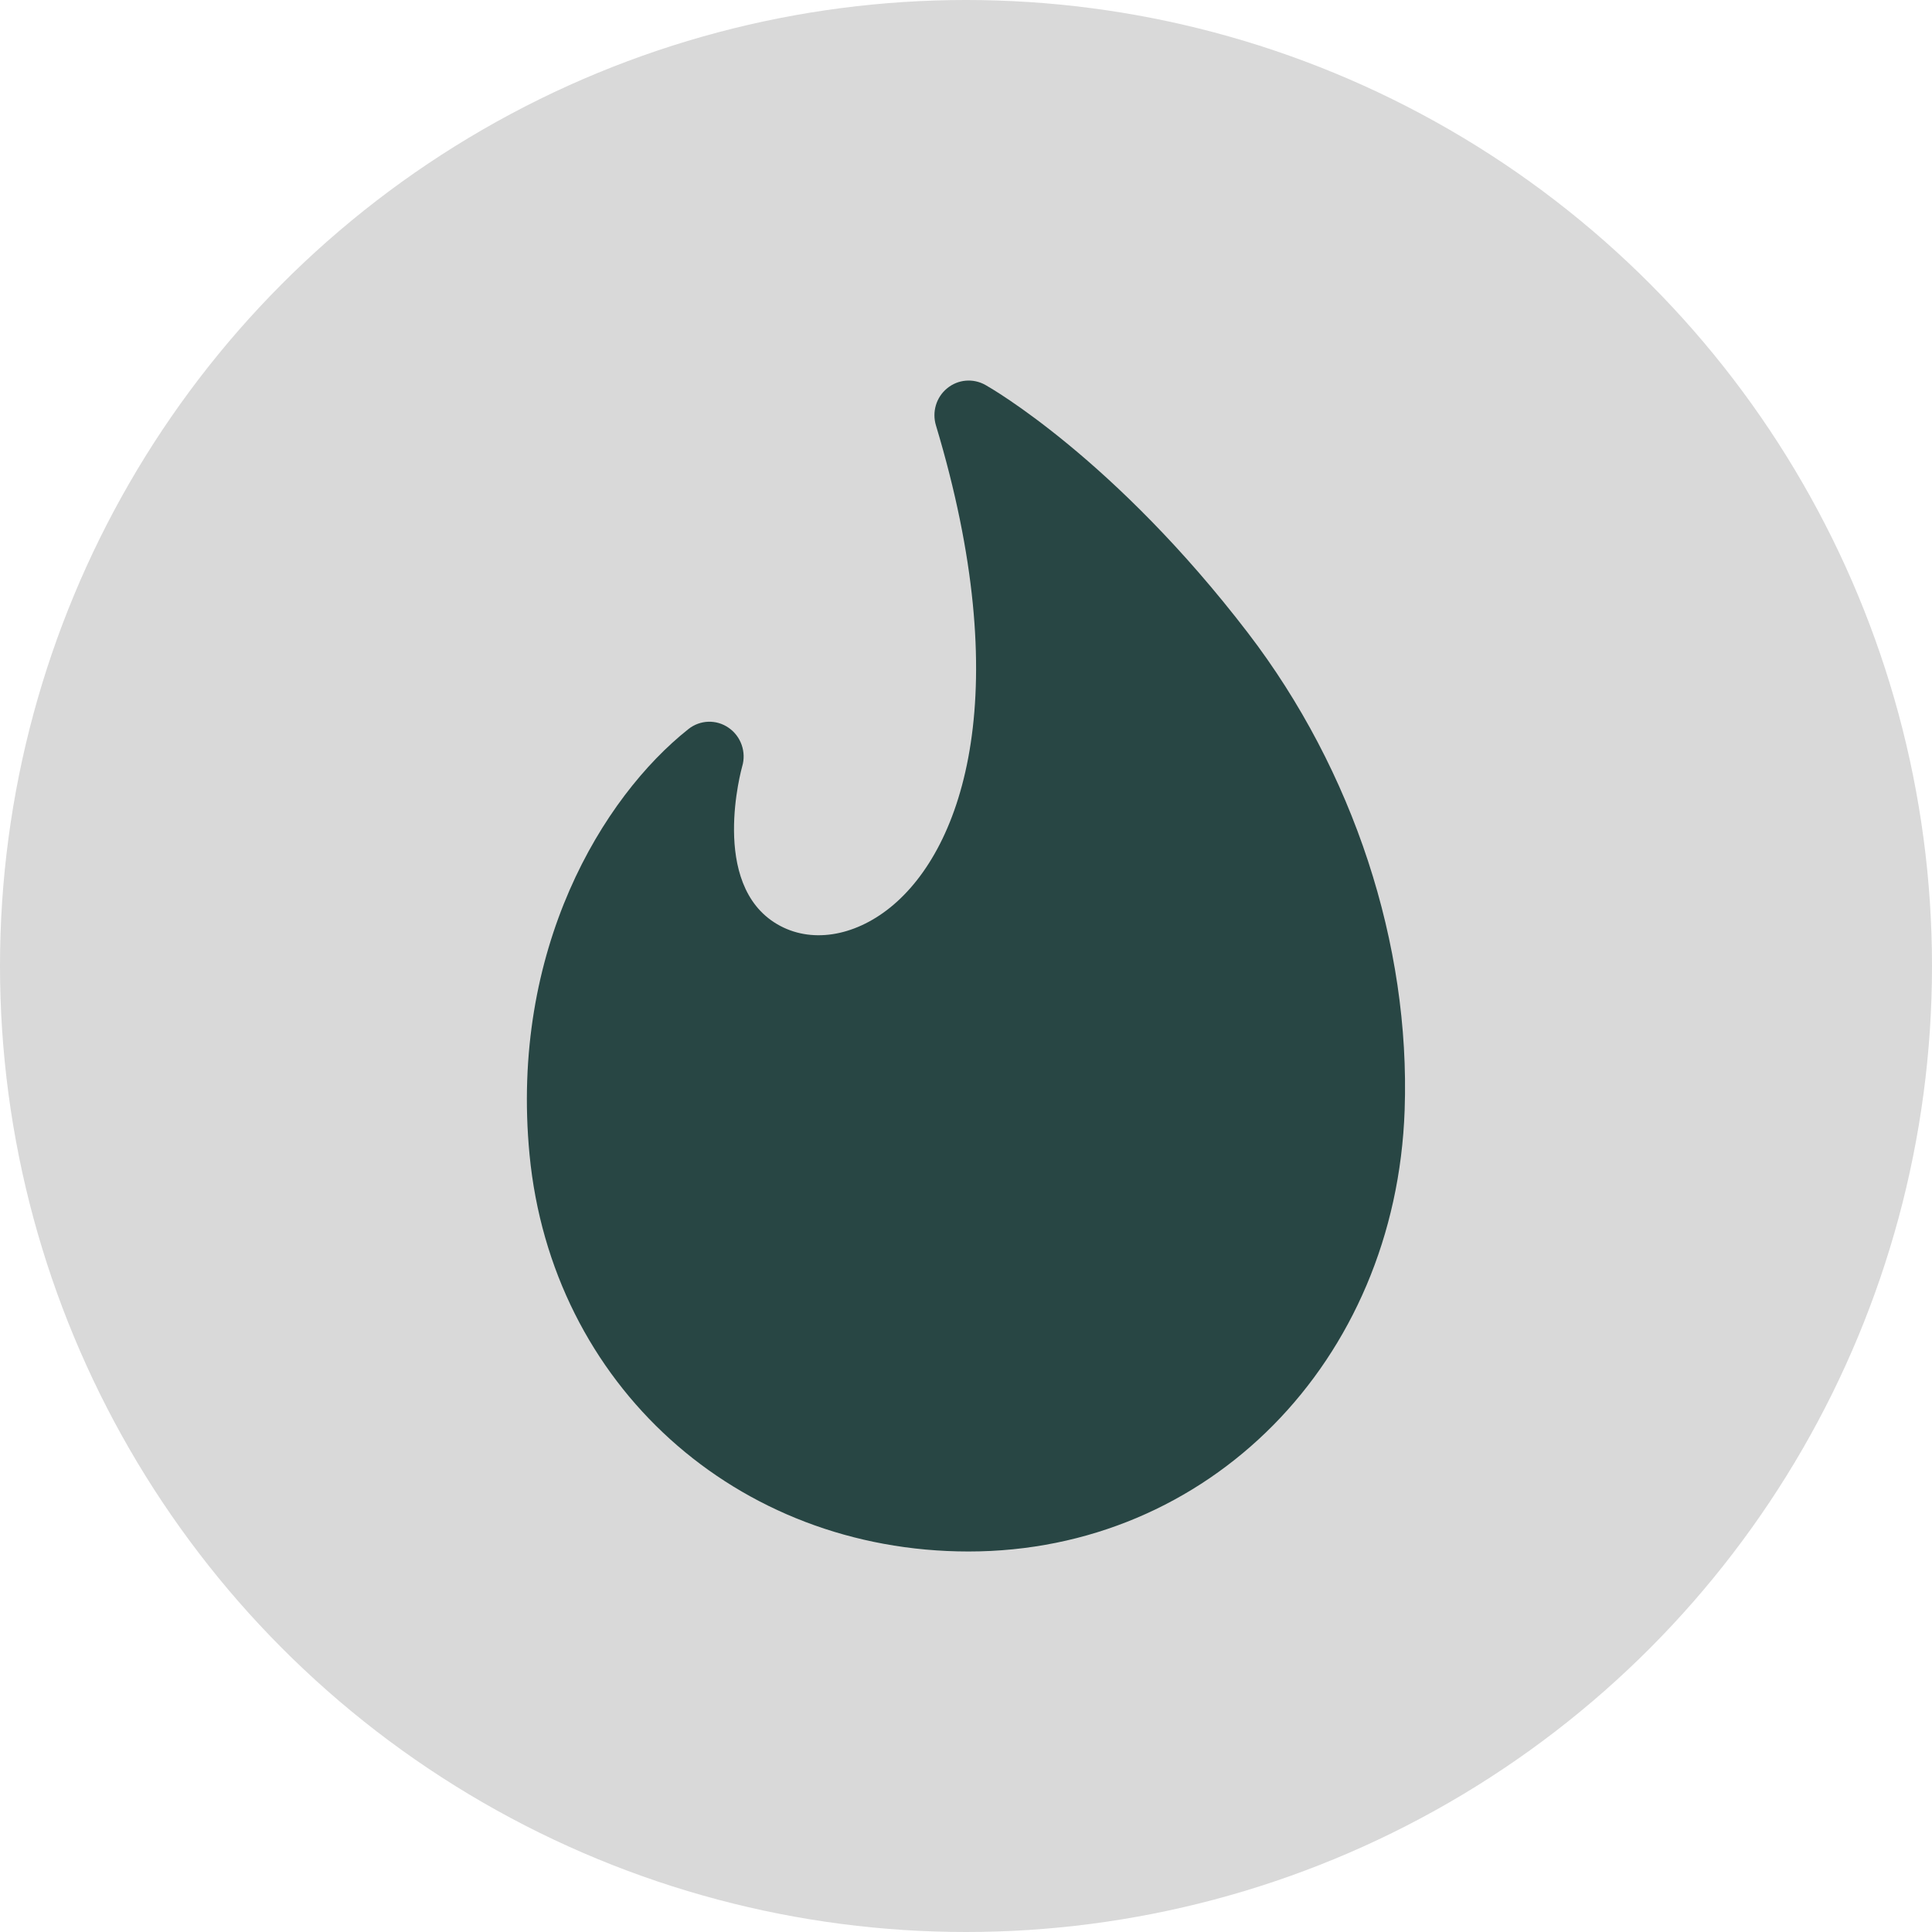
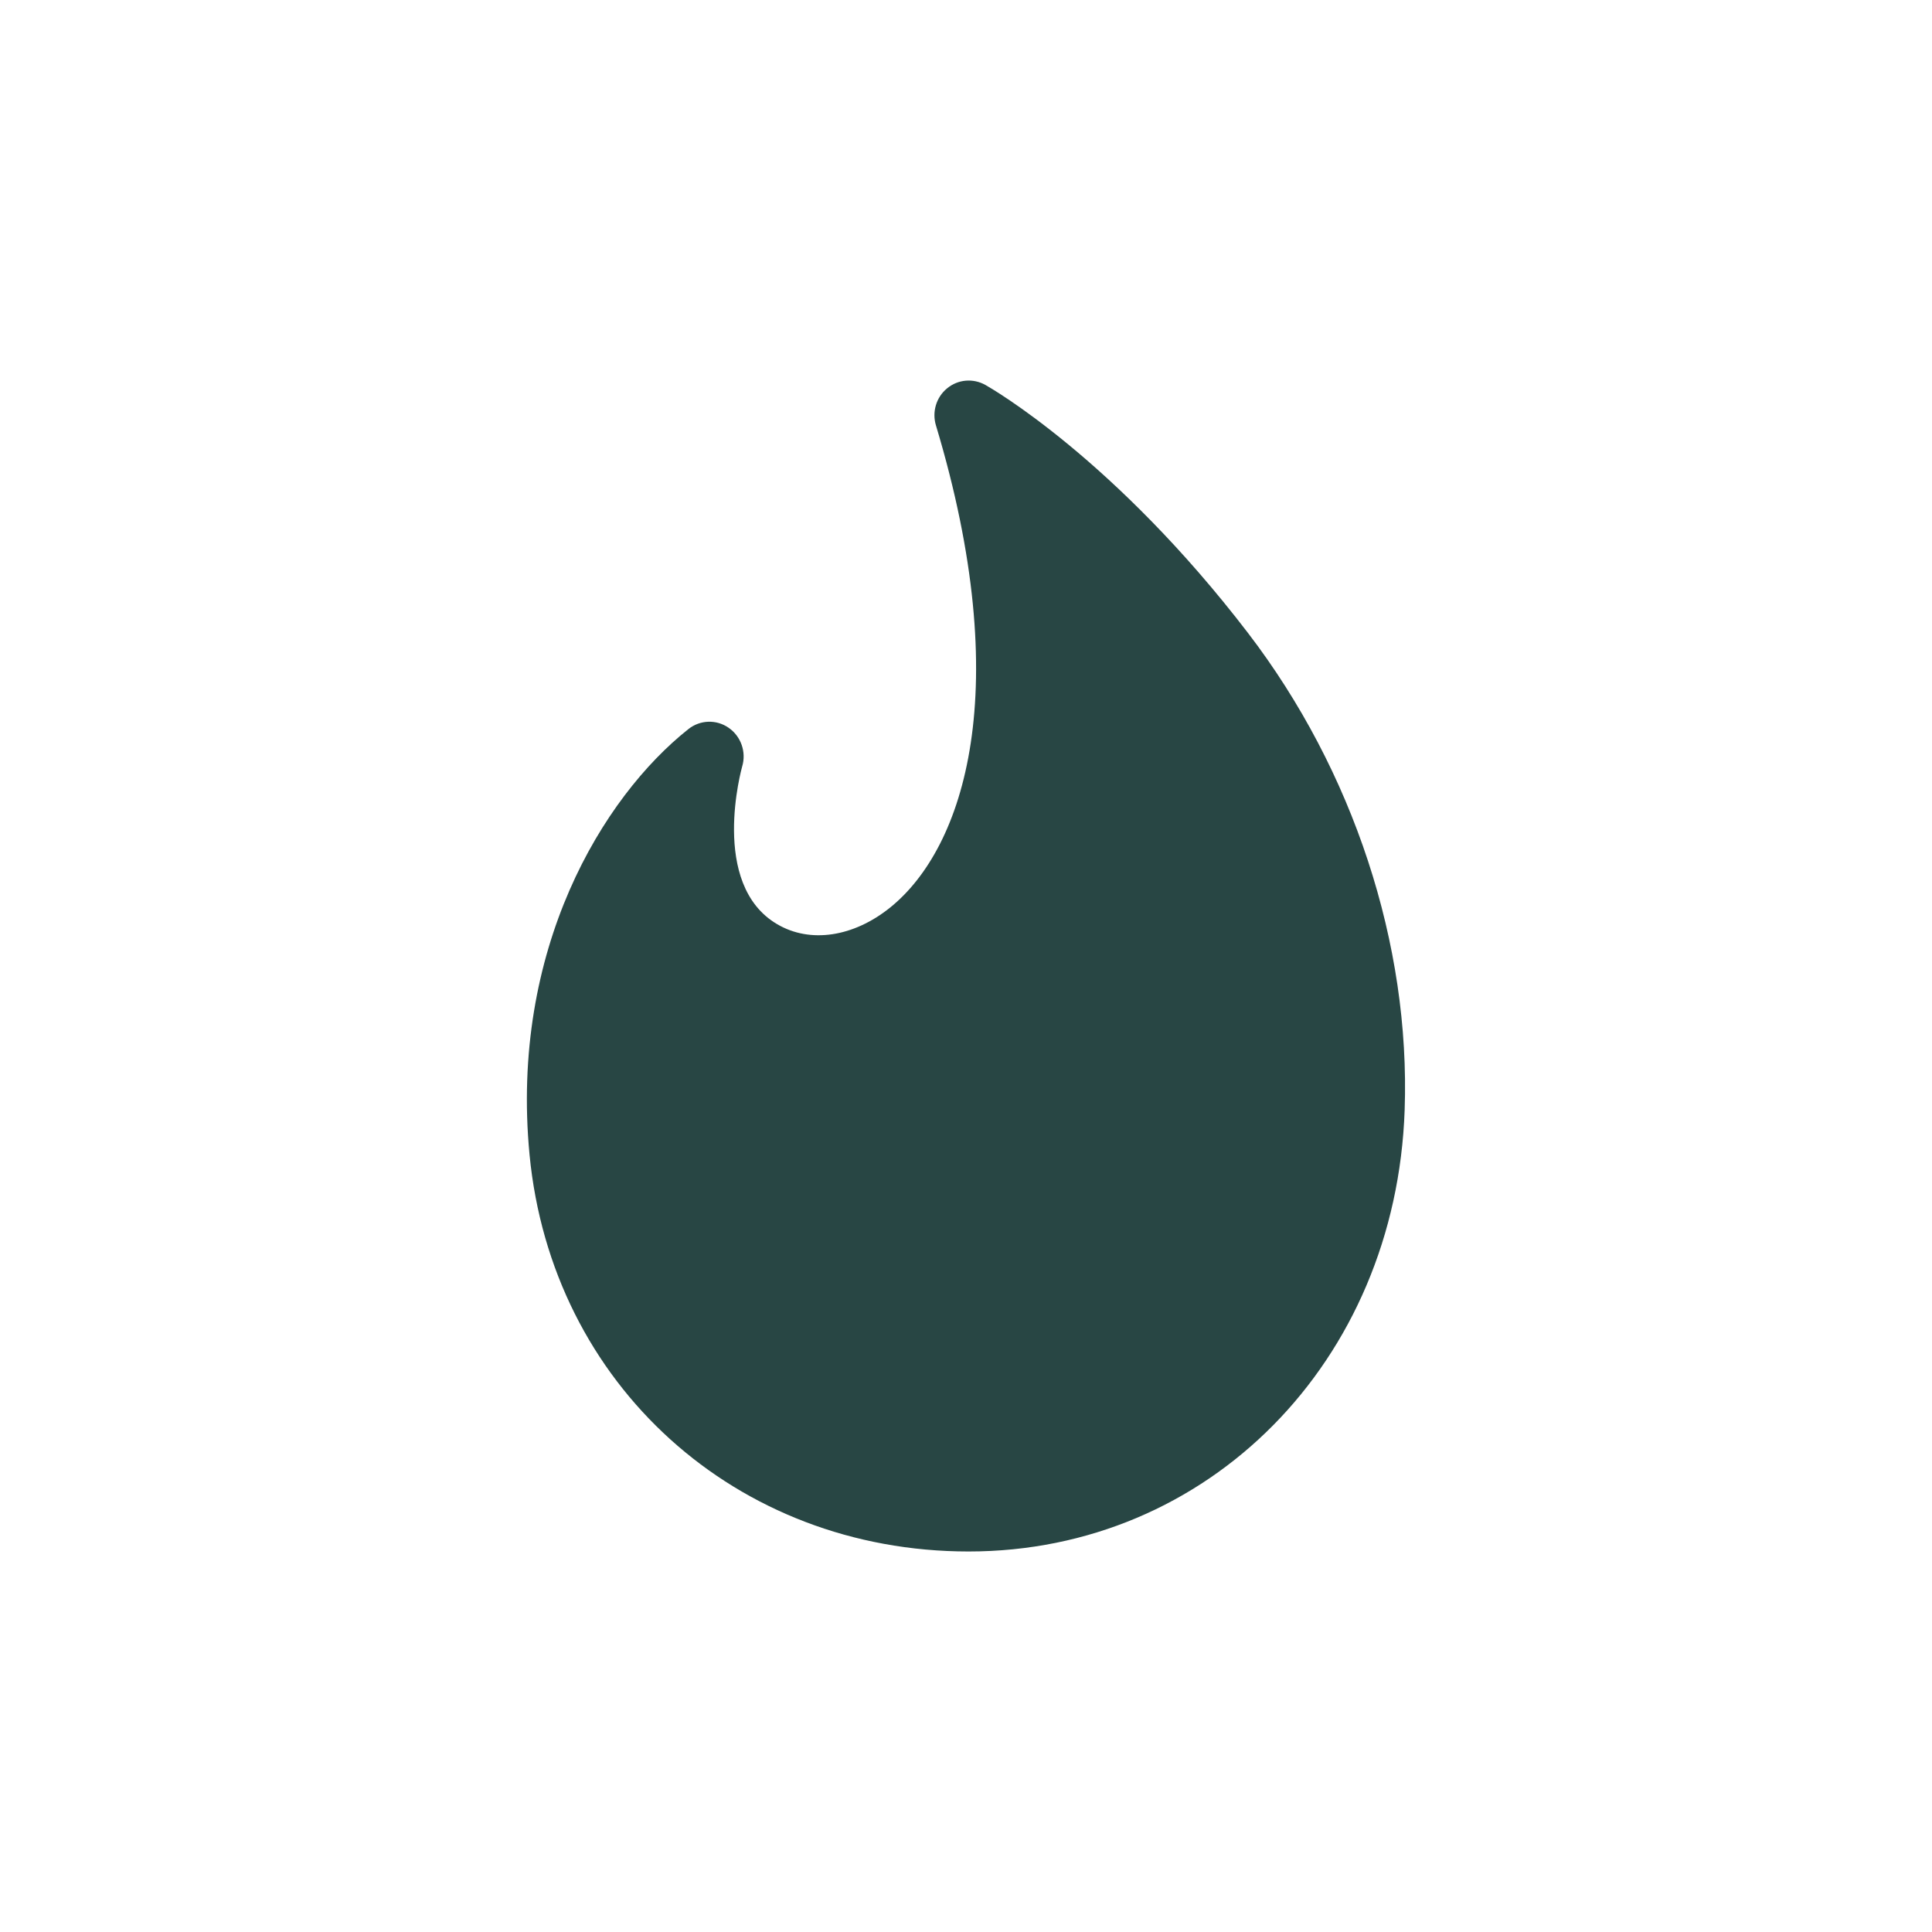
<svg xmlns="http://www.w3.org/2000/svg" width="22" height="22" viewBox="0 0 22 22" fill="none">
-   <circle cx="11" cy="11" r="11" fill="#D9D9D9" />
  <path fill-rule="evenodd" clip-rule="evenodd" d="M14.212 7.209C12.692 5.224 11.279 4.416 11.22 4.383C11.08 4.305 10.908 4.32 10.785 4.422C10.661 4.523 10.611 4.691 10.658 4.845C11.563 7.851 10.983 9.65 10.138 10.333C9.719 10.671 9.225 10.745 8.85 10.524C8.074 10.069 8.448 8.741 8.451 8.729C8.501 8.564 8.438 8.385 8.298 8.288C8.158 8.19 7.972 8.196 7.838 8.303C6.864 9.076 5.806 10.809 6.03 13.149C6.282 15.767 8.384 17.667 11.03 17.667C13.761 17.667 15.896 15.505 15.995 12.64C16.061 10.754 15.411 8.775 14.212 7.209Z" fill="#284644" />
</svg>